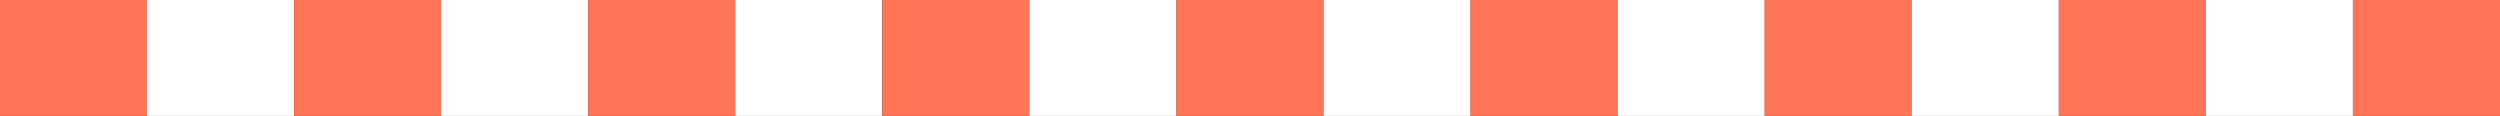
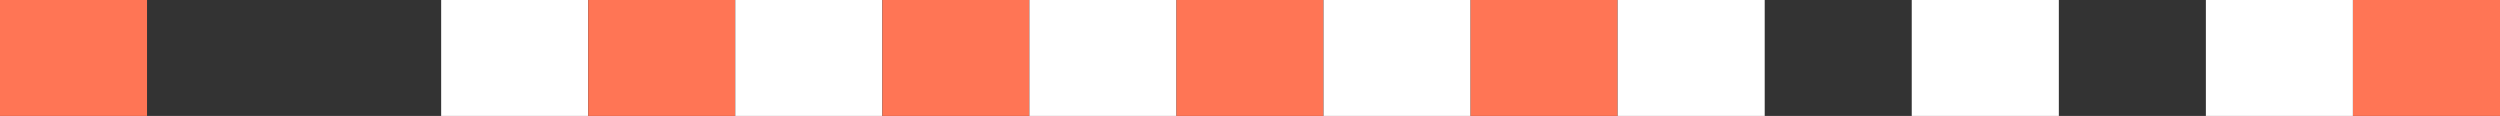
<svg xmlns="http://www.w3.org/2000/svg" id="_レイヤー_2" data-name="レイヤー 2" viewBox="0 0 345 16">
  <rect x="0" y="0" width="345" height="16" fill="#333333" stroke="none" />
  <defs>
    <style>
      .cls-1 {
        fill: none;
      }

      .cls-1, .cls-2, .cls-3 {
        stroke-width: 0px;
      }

      .cls-2 {
        fill: #ff7555;
      }

      .cls-3 {
        fill: #fff;
      }
    </style>
  </defs>
  <g id="guide">
    <g>
-       <rect class="cls-1" width="345" height="16" />
      <path class="cls-2" d="M0,16h20.29V0H0v16Z" />
-       <path class="cls-3" d="M20.29,16h20.29V0h-20.29v16Z" />
-       <path class="cls-2" d="M40.59,16h20.29V0h-20.29v16Z" />
      <path class="cls-3" d="M60.88,16h20.29V0h-20.29s0,16,0,16Z" />
      <path class="cls-2" d="M81.18,16h20.29V0h-20.29v16Z" />
      <path class="cls-3" d="M101.47,16h20.29V0h-20.29v16Z" />
      <path class="cls-2" d="M121.77,16h20.29V0h-20.29v16Z" />
-       <path class="cls-3" d="M142.06,16h20.29V0h-20.29v16Z" />
+       <path class="cls-3" d="M142.06,16h20.29V0h-20.29v16" />
      <path class="cls-2" d="M162.35,16h20.29V0h-20.29v16Z" />
      <path class="cls-3" d="M182.65,16h20.29V0h-20.29v16Z" />
      <path class="cls-2" d="M202.94,16h20.29V0h-20.29v16Z" />
      <path class="cls-3" d="M223.24,16h20.29V0h-20.29v16h0Z" />
-       <path class="cls-2" d="M243.53,16h20.29V0h-20.29v16Z" />
      <path class="cls-3" d="M263.82,16h20.3V0h-20.3v16Z" />
-       <path class="cls-2" d="M284.12,16h20.29V0h-20.29v16Z" />
      <path class="cls-3" d="M304.41,16h20.29V0h-20.29v16Z" />
      <path class="cls-2" d="M324.71,16h20.29V0h-20.29v16Z" />
    </g>
  </g>
</svg>